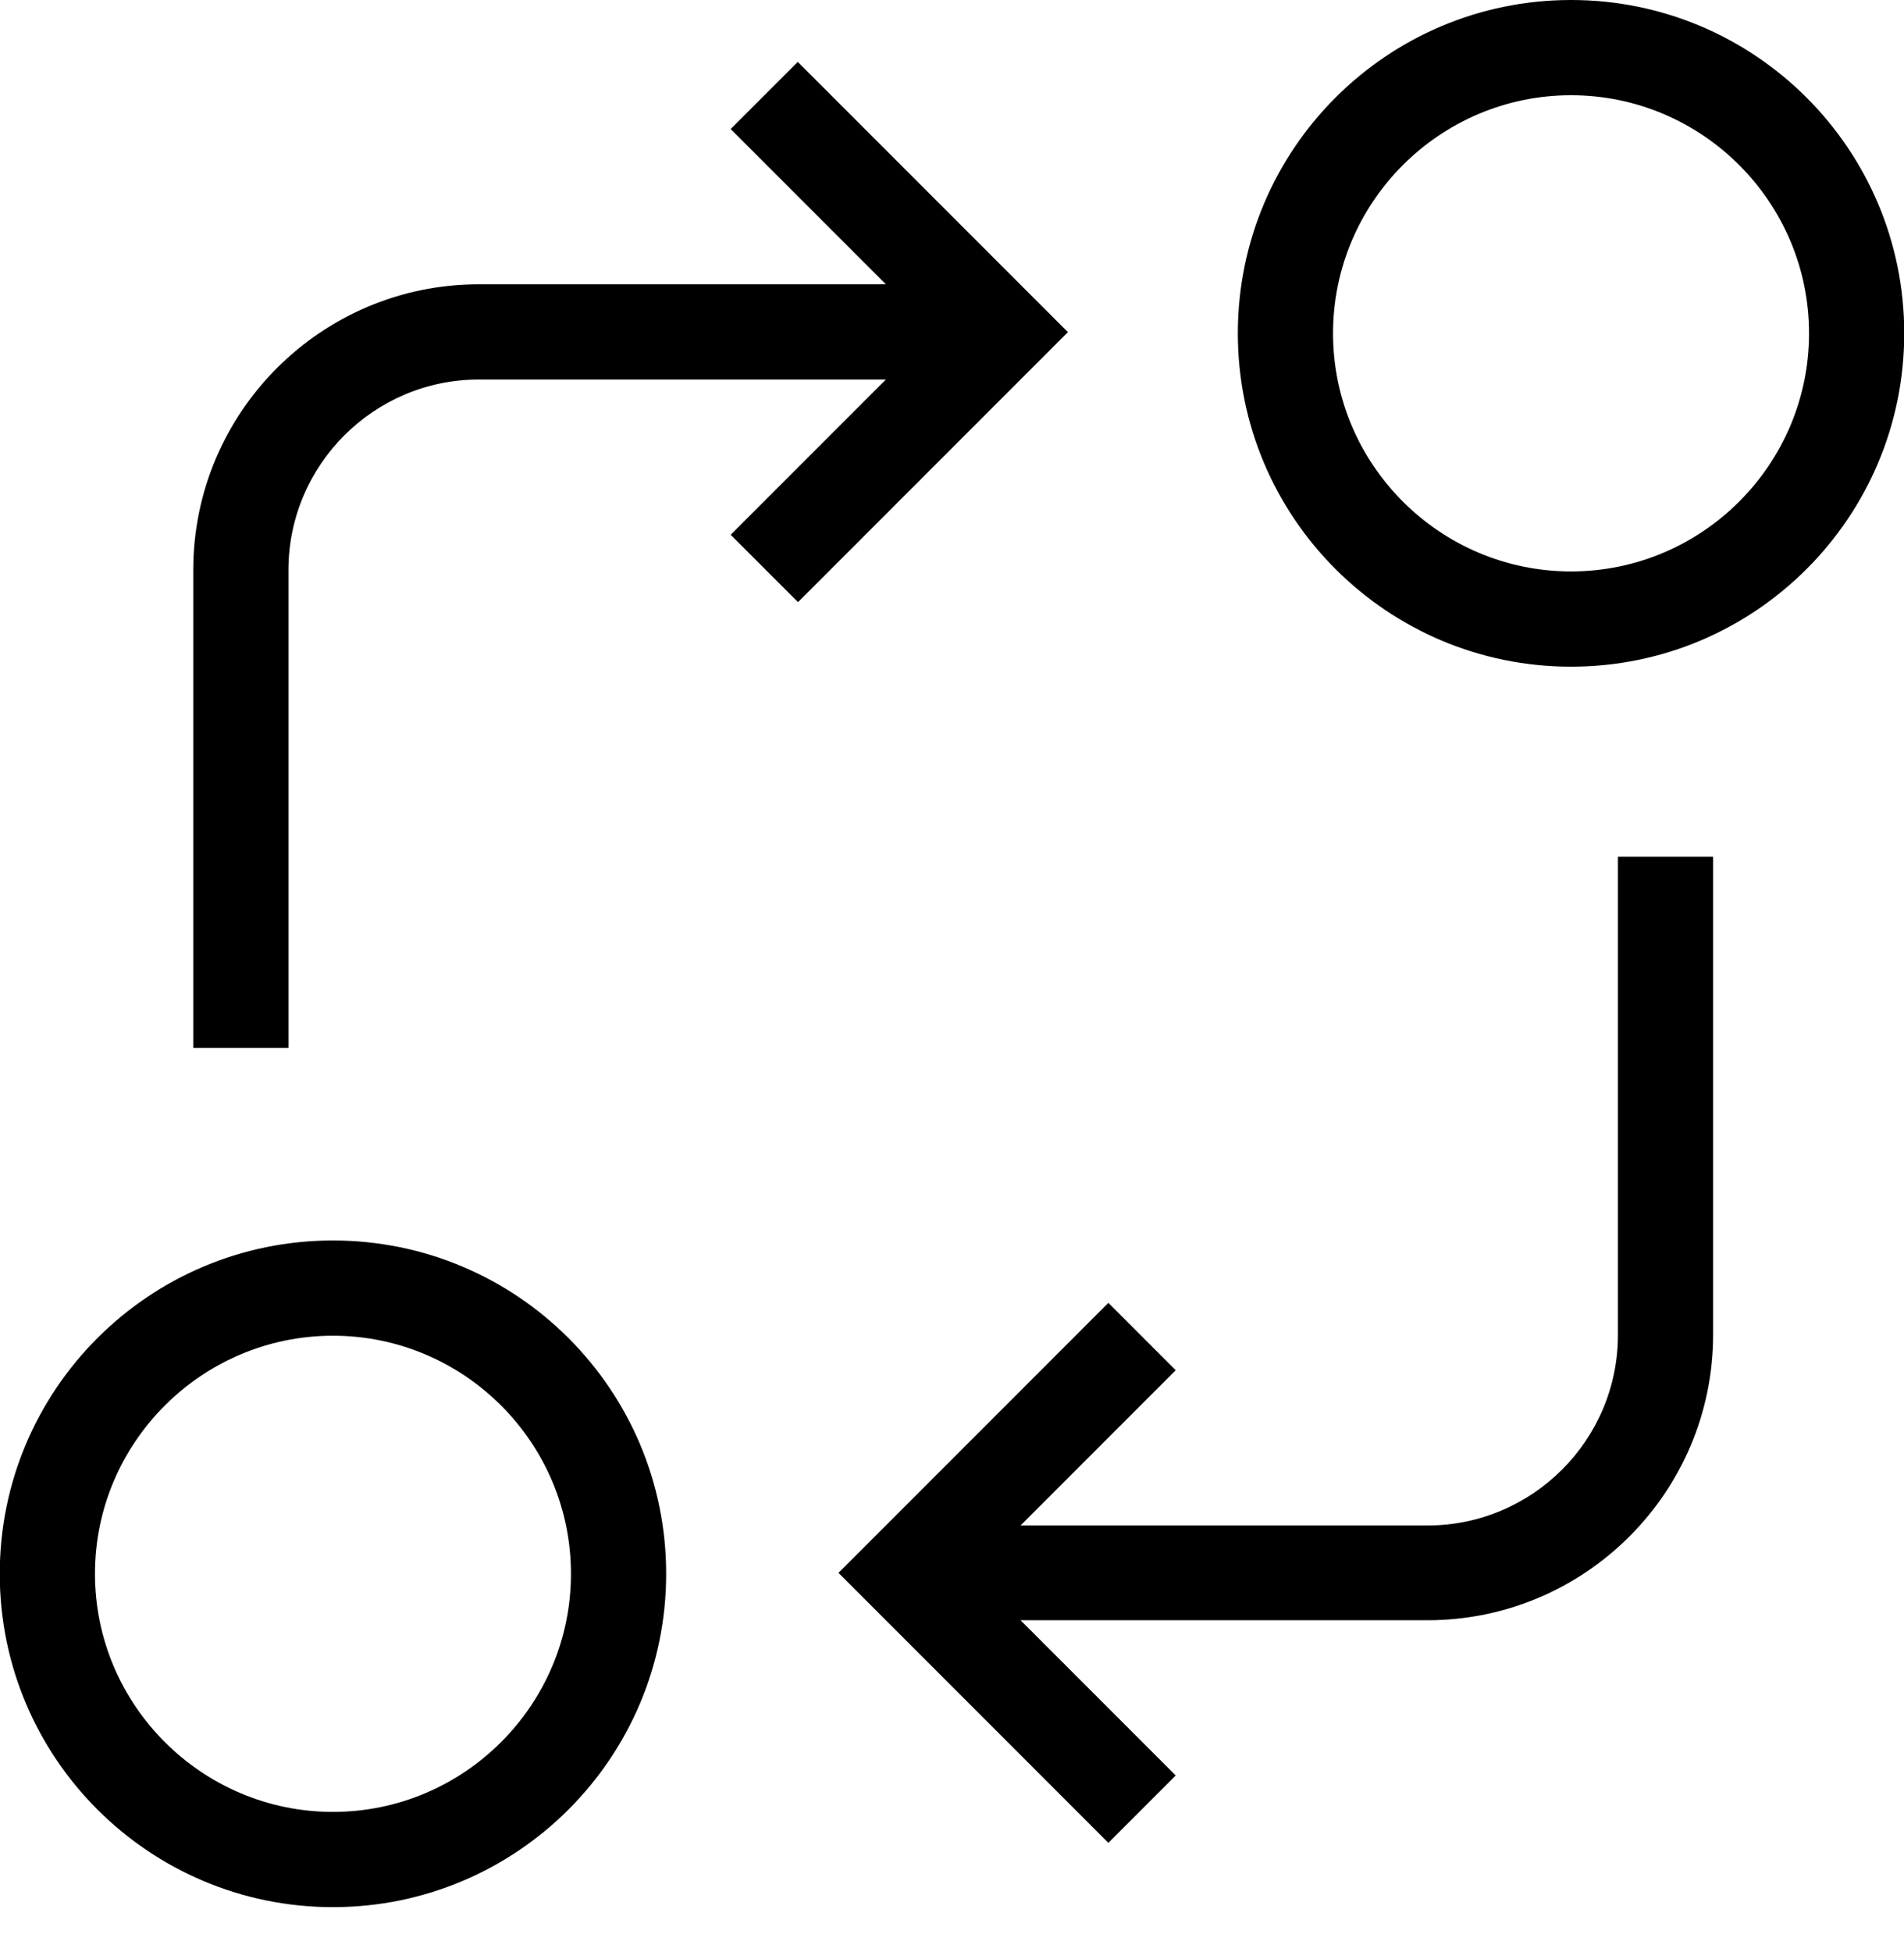
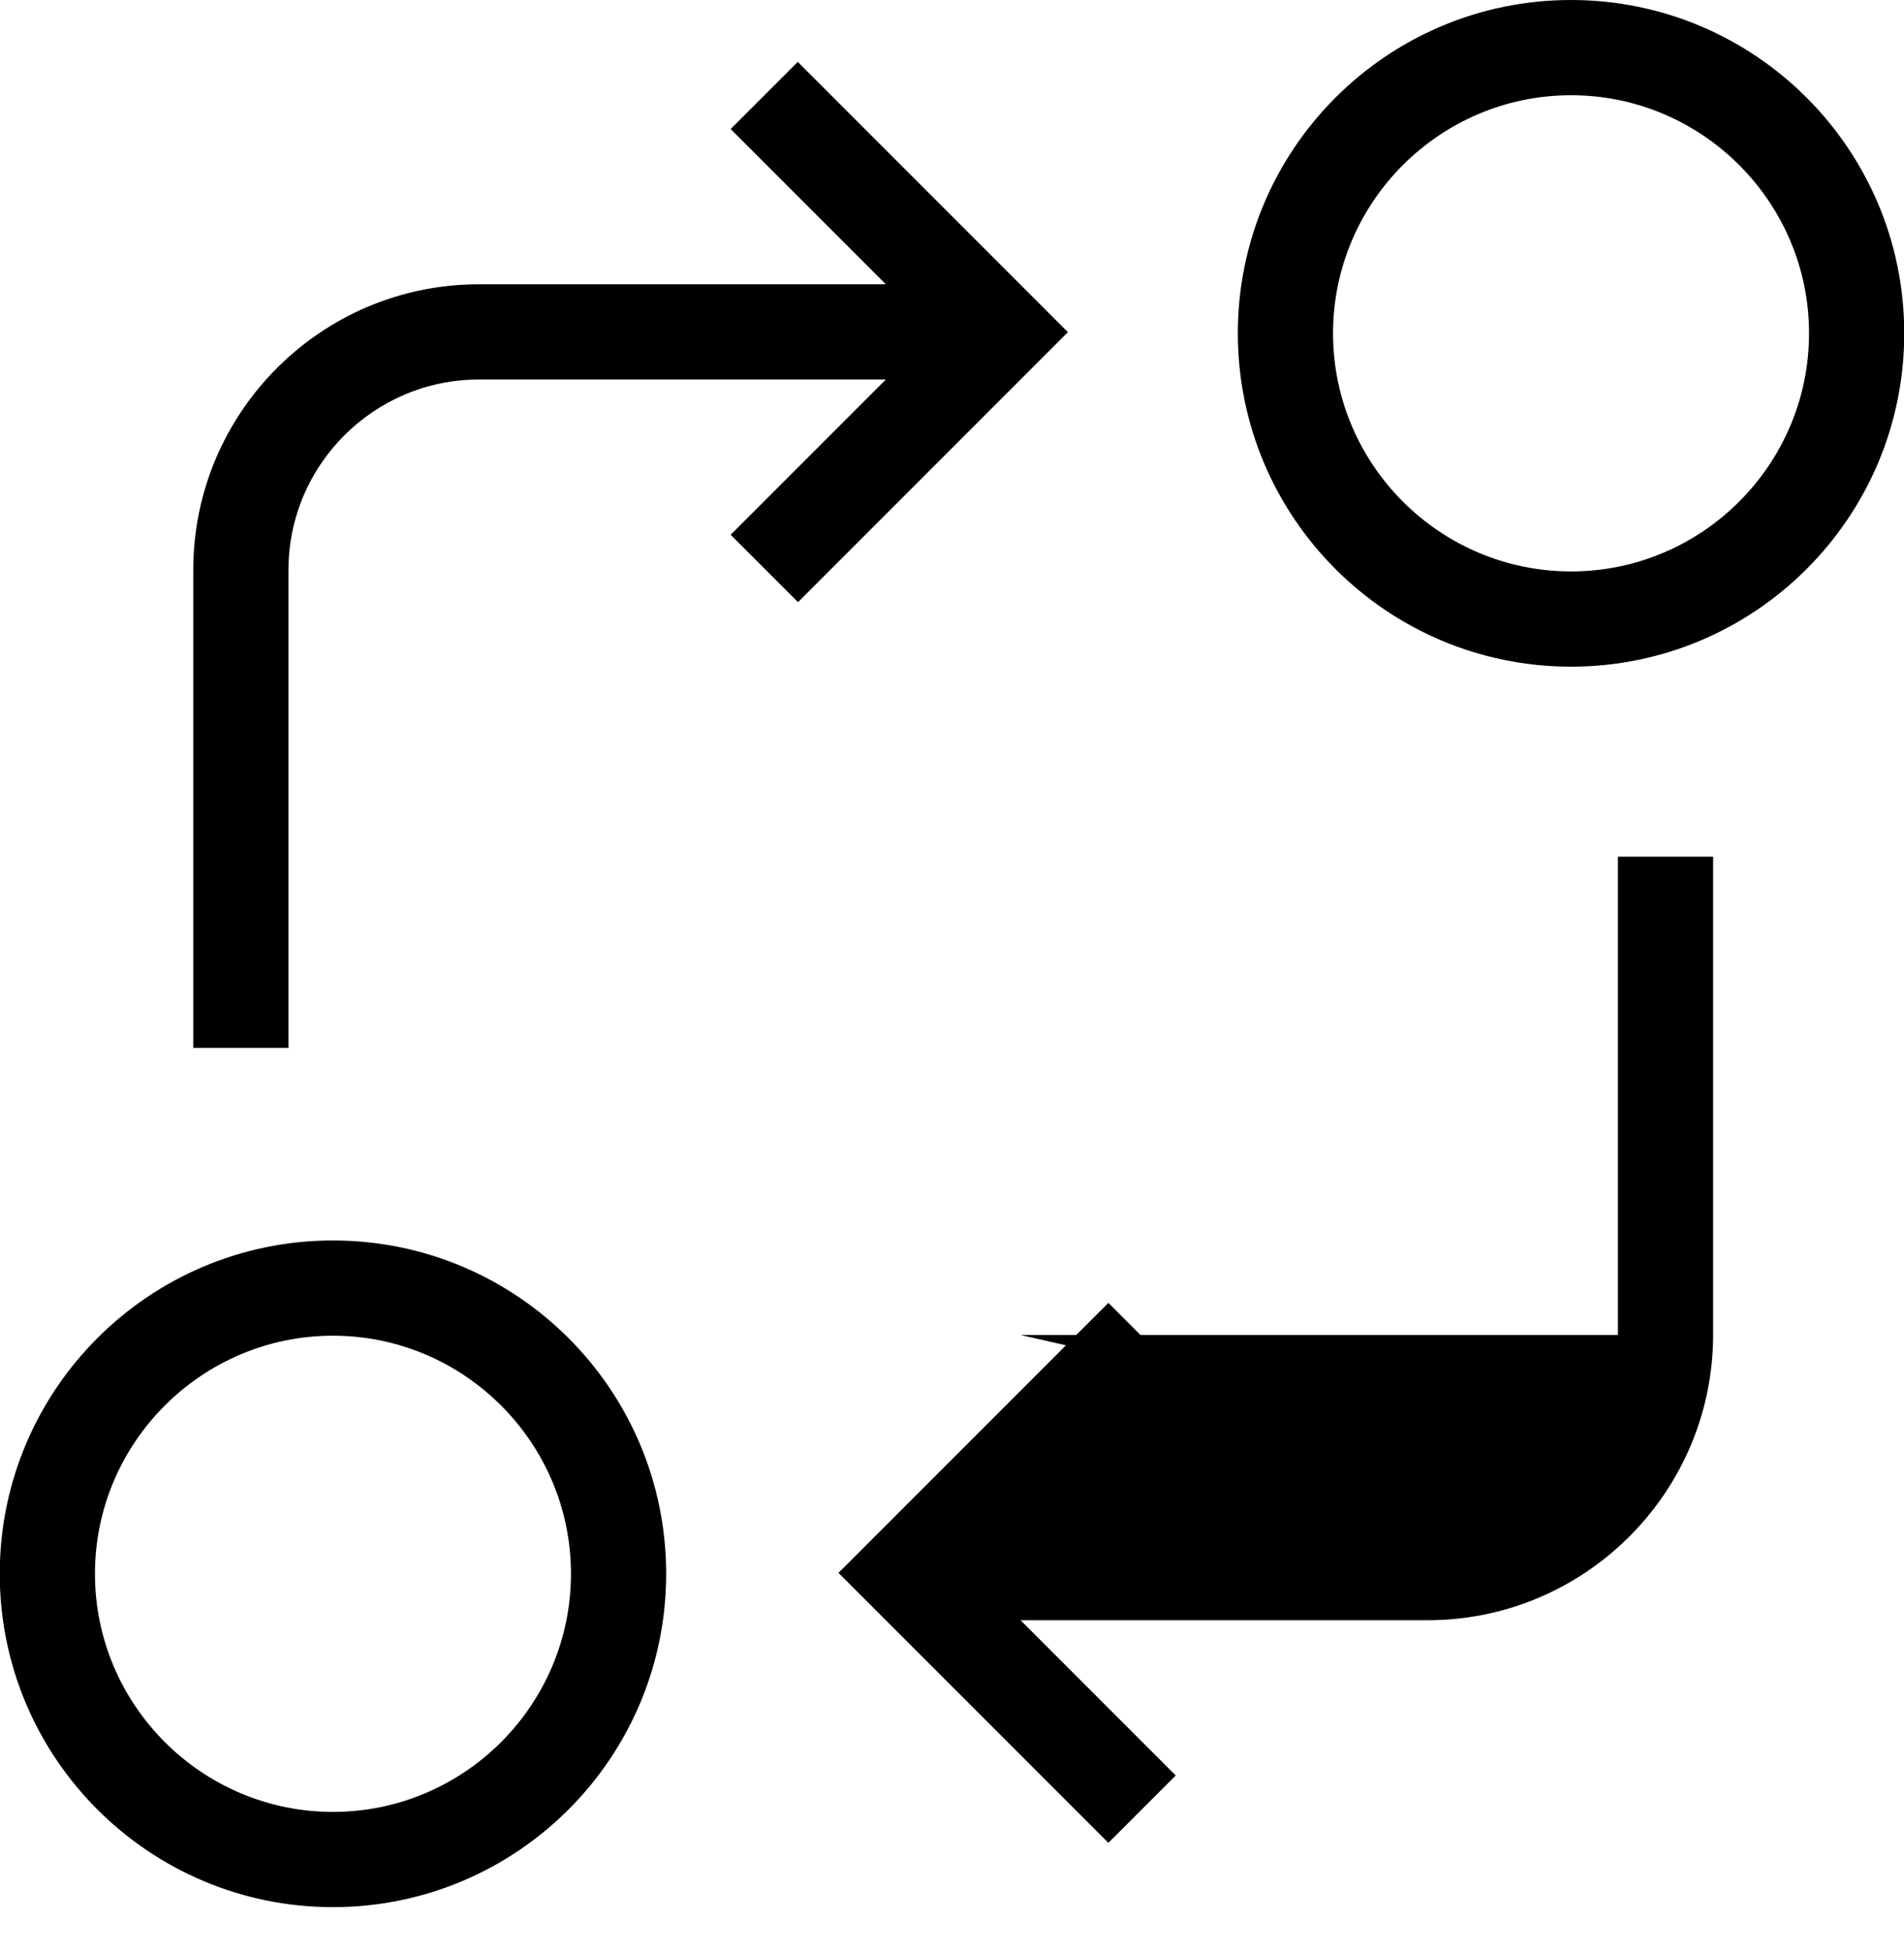
<svg xmlns="http://www.w3.org/2000/svg" width="40" height="41" viewBox="0 0 40 41" fill="none">
-   <path d="M6.995 26.05C3.13 26.05 -0.005 29.185 -0.005 33.05C-0.005 36.915 3.13 40.05 6.995 40.05C10.86 40.05 13.995 36.915 13.995 33.05C13.995 29.185 10.86 26.05 6.995 26.05ZM6.995 38.05C4.24 38.05 1.995 35.805 1.995 33.05C1.995 30.295 4.24 28.05 6.995 28.05C9.75 28.05 11.995 30.295 11.995 33.05C11.995 35.805 9.75 38.05 6.995 38.05ZM33.005 0C29.14 0 26.005 3.135 26.005 7C26.005 10.865 29.14 14 33.005 14C36.87 14 40.005 10.865 40.005 7C40.005 3.135 36.87 0 33.005 0ZM33.005 12C30.25 12 28.005 9.755 28.005 7C28.005 4.245 30.25 2 33.005 2C35.76 2 38.005 4.245 38.005 7C38.005 9.755 35.76 12 33.005 12ZM16.765 1.295L15.35 2.71L18.61 5.97H10.06C6.75 5.97 4.06 8.66 4.06 11.97V22.005H6.06V11.97C6.06 9.765 7.855 7.97 10.06 7.97H18.61L15.35 11.23L16.765 12.645L22.435 6.975L16.765 1.305V1.295ZM33.99 28.035C33.99 30.24 32.195 32.035 29.99 32.035H21.44L24.7 28.775L23.285 27.36L17.615 33.03L23.285 38.7L24.7 37.285L21.44 34.025H29.99C33.3 34.025 35.99 31.335 35.99 28.025V17.99H33.99V28.025V28.035Z" fill="black" />
+   <path d="M6.995 26.05C3.13 26.05 -0.005 29.185 -0.005 33.05C-0.005 36.915 3.13 40.05 6.995 40.05C10.86 40.05 13.995 36.915 13.995 33.05C13.995 29.185 10.86 26.05 6.995 26.05ZM6.995 38.05C4.24 38.05 1.995 35.805 1.995 33.05C1.995 30.295 4.24 28.05 6.995 28.05C9.75 28.05 11.995 30.295 11.995 33.05C11.995 35.805 9.75 38.05 6.995 38.05ZM33.005 0C29.14 0 26.005 3.135 26.005 7C26.005 10.865 29.14 14 33.005 14C36.87 14 40.005 10.865 40.005 7C40.005 3.135 36.87 0 33.005 0ZM33.005 12C30.25 12 28.005 9.755 28.005 7C28.005 4.245 30.25 2 33.005 2C35.76 2 38.005 4.245 38.005 7C38.005 9.755 35.76 12 33.005 12ZM16.765 1.295L15.35 2.71L18.61 5.97H10.06C6.75 5.97 4.06 8.66 4.06 11.97V22.005H6.06V11.97C6.06 9.765 7.855 7.97 10.06 7.97H18.61L15.35 11.23L16.765 12.645L22.435 6.975L16.765 1.305V1.295ZM33.99 28.035H21.44L24.7 28.775L23.285 27.36L17.615 33.03L23.285 38.7L24.7 37.285L21.44 34.025H29.99C33.3 34.025 35.99 31.335 35.99 28.025V17.99H33.99V28.025V28.035Z" fill="black" />
</svg>